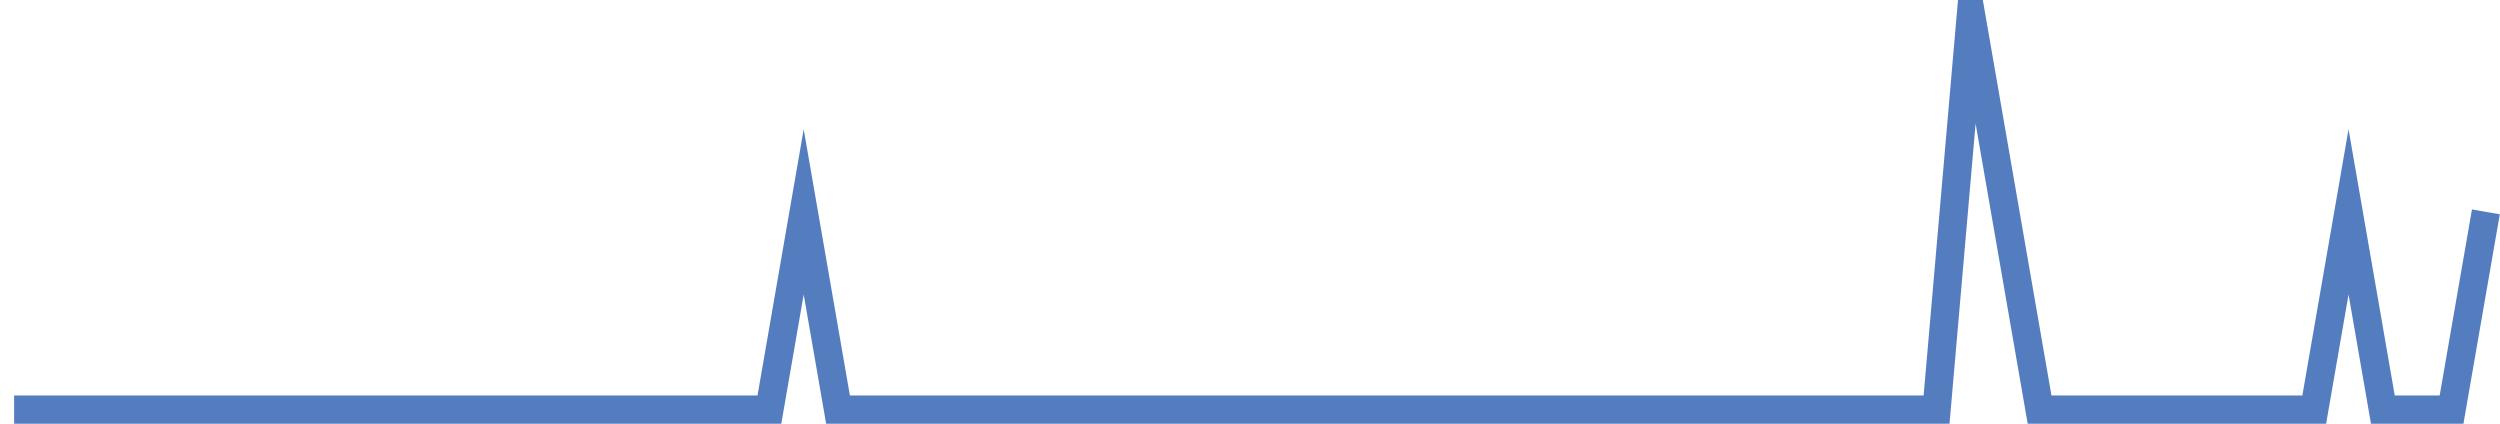
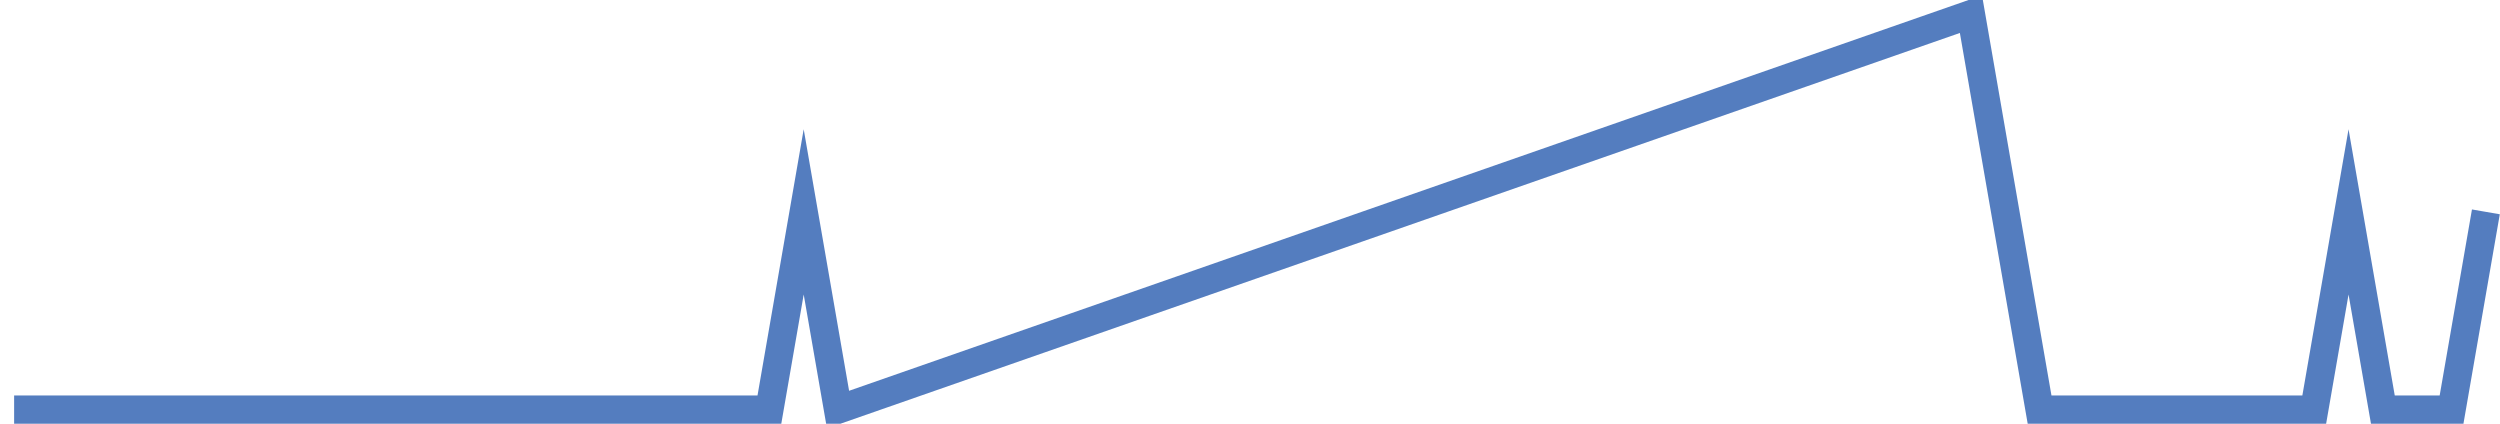
<svg xmlns="http://www.w3.org/2000/svg" width="177pt" height="30pt" viewBox="0 0 177 30" version="1.1">
  <g id="surface20273846">
-     <path style="fill:none;stroke-width:2;stroke-linecap:butt;stroke-linejoin:miter;stroke:rgb(32.941%,49.02%,74.902%);stroke-opacity:1;stroke-miterlimit:10;" d="M 1 29 L 54.473 29 L 56.902 15 L 59.332 29 L 137.109 29 L 139.543 1 L 144.402 29 L 163.848 29 L 166.277 15 L 168.707 29 L 173.57 29 L 176 15 " />
+     <path style="fill:none;stroke-width:2;stroke-linecap:butt;stroke-linejoin:miter;stroke:rgb(32.941%,49.02%,74.902%);stroke-opacity:1;stroke-miterlimit:10;" d="M 1 29 L 54.473 29 L 56.902 15 L 59.332 29 L 139.543 1 L 144.402 29 L 163.848 29 L 166.277 15 L 168.707 29 L 173.57 29 L 176 15 " />
  </g>
</svg>